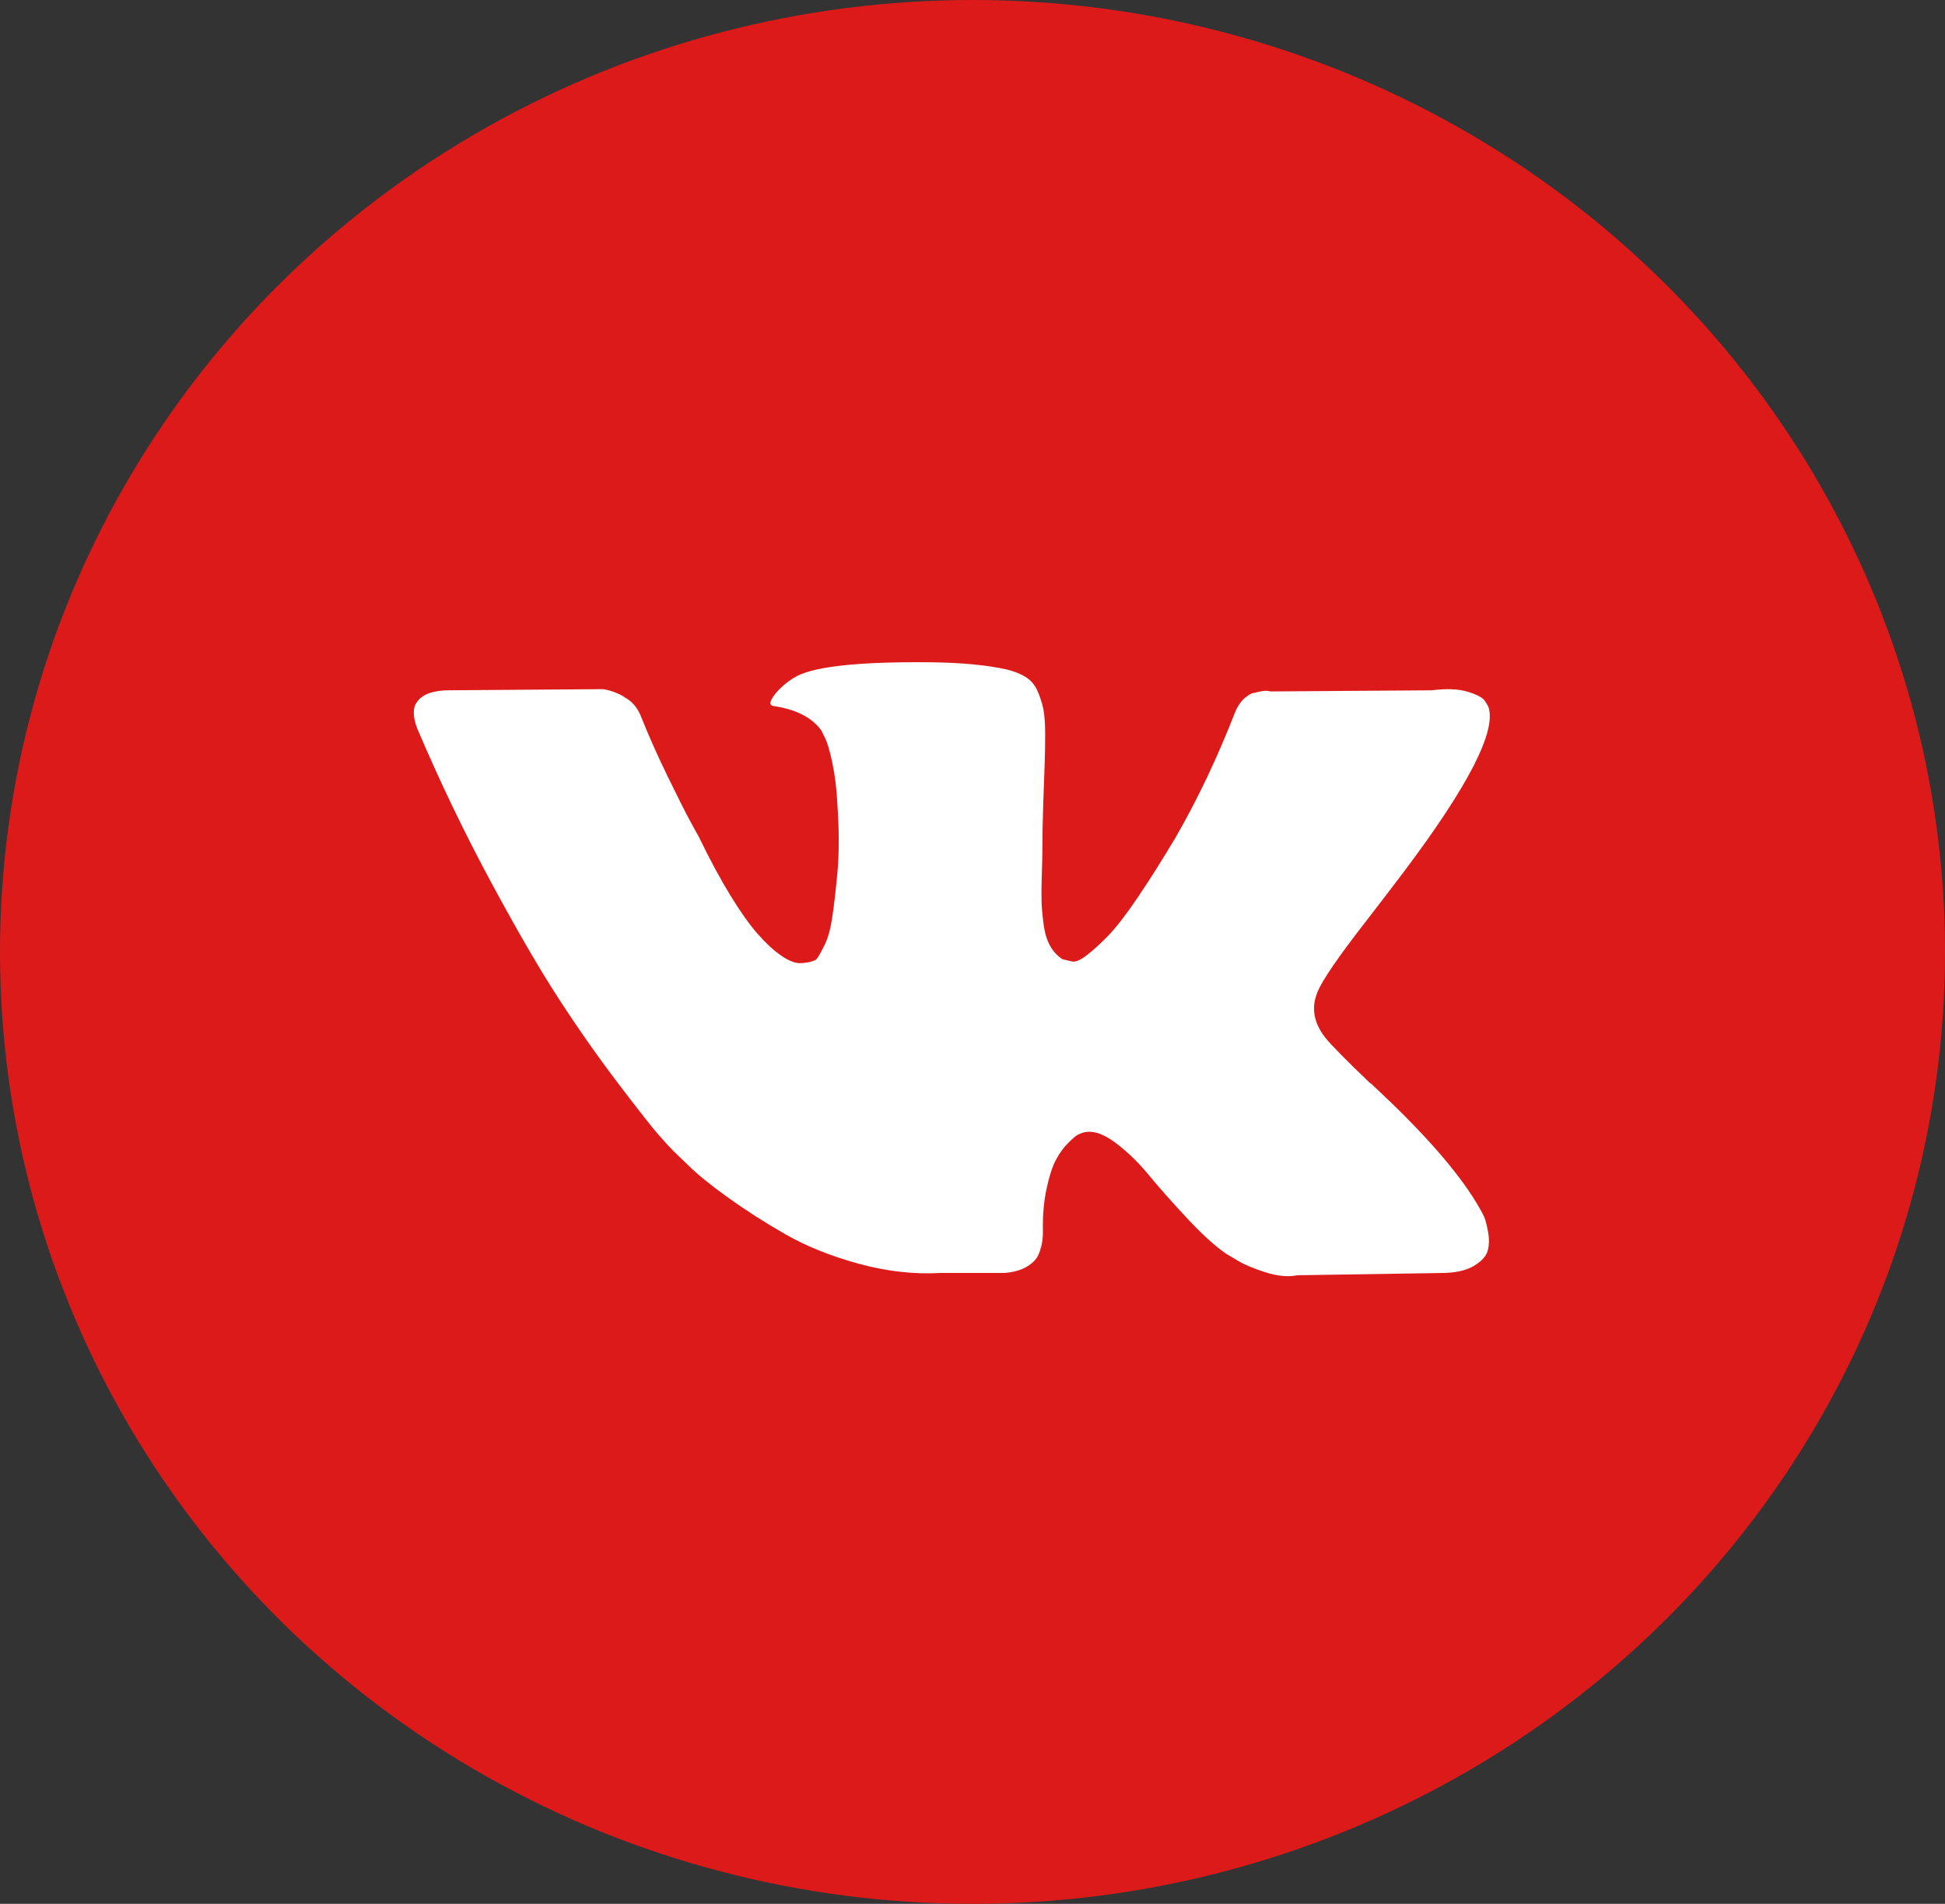
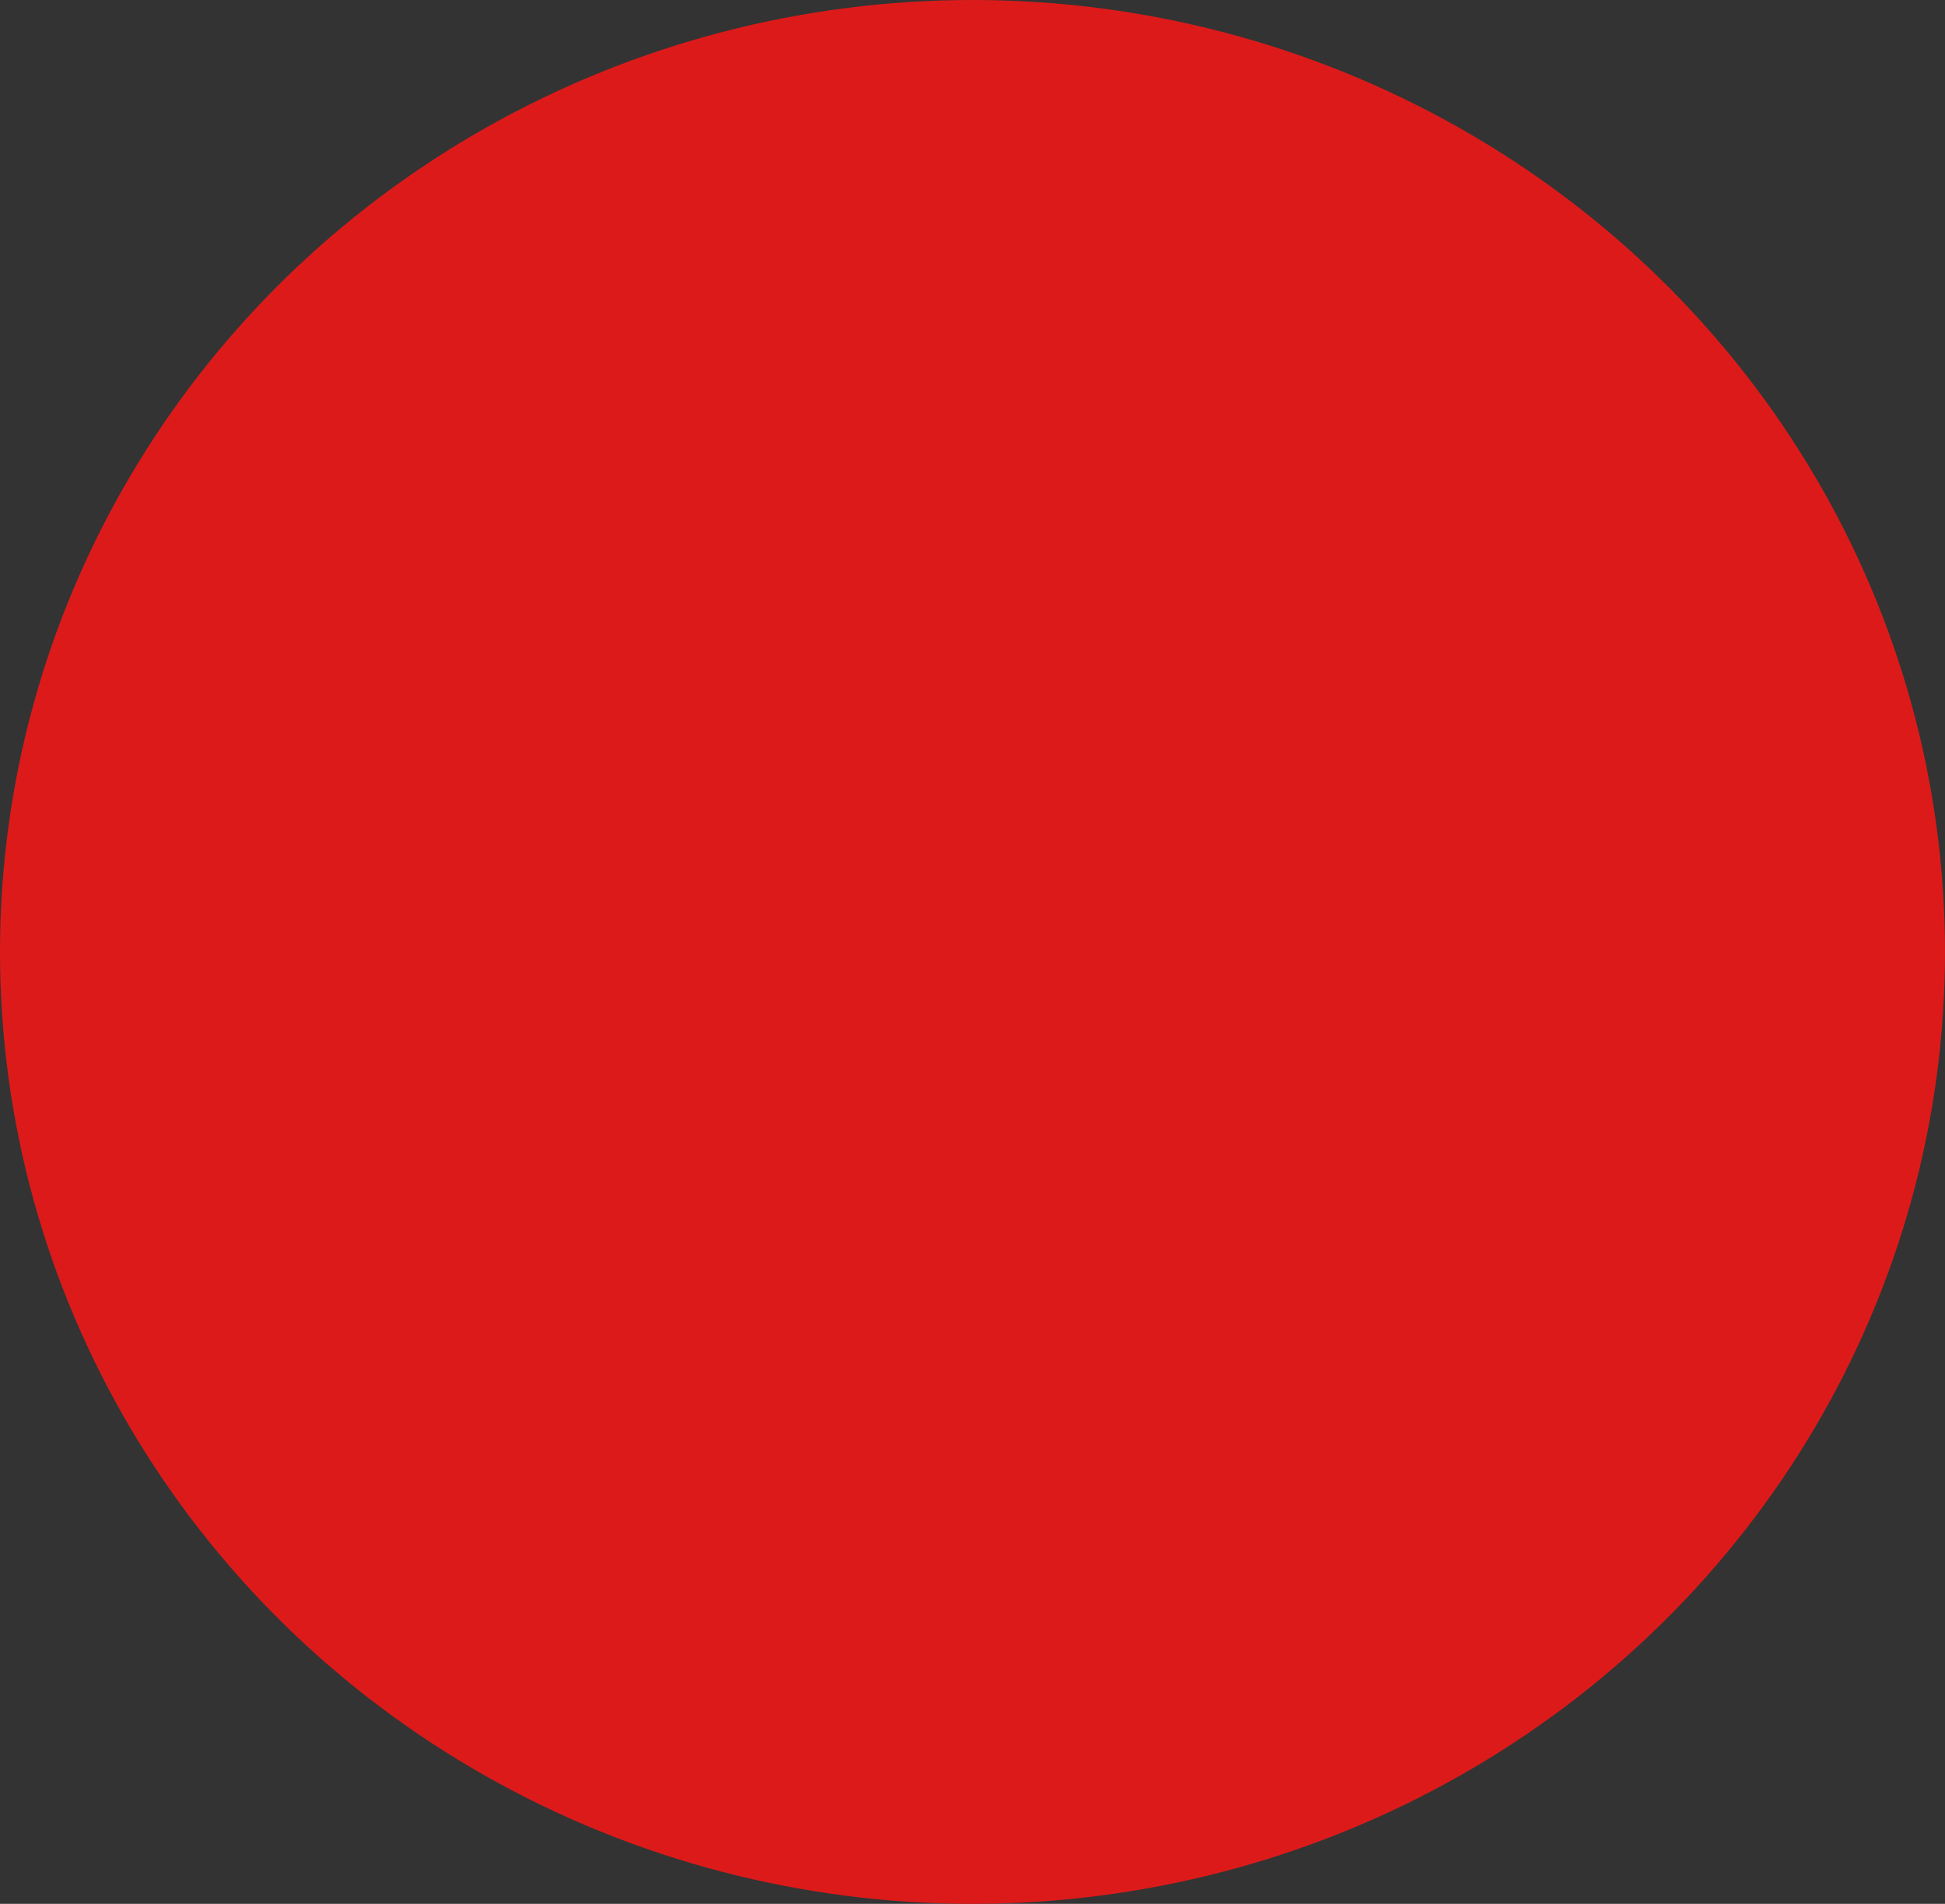
<svg xmlns="http://www.w3.org/2000/svg" width="47" height="46" viewBox="0 0 47 46" fill="none">
  <rect x="0" y="0" width="47" height="46" fill="#333333" stroke="none" />
  <ellipse cx="23.5" cy="23" rx="23.5" ry="23" fill="#DD1A1A" />
-   <path d="M35.862 29.397C35.831 29.329 35.801 29.273 35.774 29.228C35.323 28.415 34.461 27.418 33.188 26.236L33.162 26.209L33.148 26.195L33.135 26.182H33.121C32.543 25.631 32.178 25.261 32.025 25.072C31.744 24.711 31.681 24.345 31.835 23.975C31.943 23.695 32.349 23.104 33.053 22.202C33.423 21.723 33.716 21.34 33.933 21.051C35.494 18.975 36.171 17.649 35.964 17.071L35.883 16.936C35.829 16.855 35.689 16.781 35.463 16.713C35.237 16.645 34.949 16.634 34.597 16.679L30.698 16.706C30.635 16.684 30.545 16.686 30.427 16.713L30.251 16.753L30.183 16.787L30.13 16.828C30.084 16.855 30.035 16.902 29.981 16.97C29.927 17.038 29.882 17.117 29.846 17.207C29.421 18.299 28.939 19.314 28.397 20.253C28.063 20.812 27.756 21.297 27.476 21.708C27.197 22.119 26.962 22.421 26.773 22.615C26.583 22.809 26.412 22.965 26.258 23.082C26.105 23.2 25.987 23.249 25.906 23.231C25.825 23.213 25.748 23.195 25.676 23.177C25.55 23.096 25.448 22.985 25.371 22.845C25.294 22.705 25.243 22.529 25.216 22.317C25.189 22.105 25.173 21.922 25.168 21.769C25.164 21.616 25.166 21.399 25.175 21.119C25.184 20.839 25.189 20.65 25.189 20.55C25.189 20.207 25.195 19.835 25.209 19.434C25.223 19.032 25.233 18.714 25.243 18.479C25.252 18.245 25.256 17.997 25.256 17.735C25.256 17.473 25.24 17.268 25.209 17.119C25.177 16.97 25.13 16.824 25.067 16.686C25.004 16.546 24.911 16.438 24.79 16.361C24.668 16.284 24.516 16.223 24.336 16.178C23.858 16.07 23.249 16.011 22.508 16.002C20.83 15.984 19.751 16.092 19.273 16.327C19.084 16.426 18.912 16.562 18.759 16.733C18.596 16.931 18.573 17.04 18.691 17.058C19.232 17.139 19.616 17.333 19.841 17.64L19.923 17.802C19.986 17.92 20.049 18.127 20.112 18.425C20.175 18.723 20.216 19.052 20.234 19.413C20.279 20.072 20.279 20.636 20.234 21.105C20.189 21.575 20.146 21.94 20.105 22.202C20.065 22.463 20.004 22.676 19.923 22.838C19.841 23 19.787 23.1 19.76 23.136C19.733 23.172 19.711 23.195 19.693 23.203C19.576 23.248 19.452 23.271 19.327 23.271C19.201 23.271 19.047 23.208 18.867 23.082C18.686 22.955 18.499 22.782 18.305 22.56C18.111 22.339 17.892 22.03 17.648 21.633C17.405 21.236 17.152 20.767 16.89 20.225L16.674 19.833C16.538 19.58 16.354 19.212 16.119 18.729C15.884 18.247 15.677 17.779 15.496 17.328C15.424 17.139 15.316 16.994 15.171 16.895L15.104 16.854C15.059 16.818 14.986 16.78 14.887 16.739C14.787 16.698 14.682 16.669 14.576 16.651L10.867 16.678C10.488 16.678 10.23 16.764 10.095 16.936L10.041 17.017C10.014 17.062 10 17.134 10 17.233C10 17.333 10.027 17.455 10.081 17.599C10.623 18.872 11.212 20.099 11.848 21.281C12.484 22.463 13.037 23.416 13.506 24.137C13.975 24.859 14.454 25.541 14.941 26.181C15.428 26.822 15.751 27.233 15.909 27.413C16.067 27.594 16.191 27.729 16.281 27.819L16.62 28.144C16.836 28.361 17.154 28.62 17.574 28.922C17.994 29.225 18.458 29.523 18.968 29.816C19.478 30.109 20.072 30.348 20.748 30.533C21.425 30.718 22.084 30.793 22.725 30.757H24.282C24.598 30.73 24.837 30.63 24.999 30.459L25.053 30.391C25.089 30.337 25.123 30.254 25.155 30.141C25.186 30.028 25.202 29.904 25.202 29.769C25.193 29.381 25.222 29.031 25.29 28.72C25.357 28.409 25.434 28.174 25.52 28.016C25.606 27.858 25.703 27.725 25.811 27.617C25.919 27.509 25.996 27.443 26.042 27.42C26.087 27.398 26.122 27.382 26.149 27.373C26.366 27.301 26.621 27.371 26.915 27.583C27.208 27.795 27.483 28.057 27.741 28.368C27.998 28.68 28.307 29.029 28.668 29.417C29.029 29.805 29.345 30.094 29.615 30.284L29.886 30.446C30.067 30.555 30.301 30.654 30.59 30.744C30.878 30.834 31.131 30.857 31.348 30.812L34.813 30.758C35.156 30.758 35.423 30.701 35.612 30.588C35.802 30.475 35.914 30.351 35.95 30.216C35.987 30.081 35.989 29.927 35.957 29.756C35.925 29.584 35.894 29.465 35.862 29.397Z" fill="white" />
</svg>